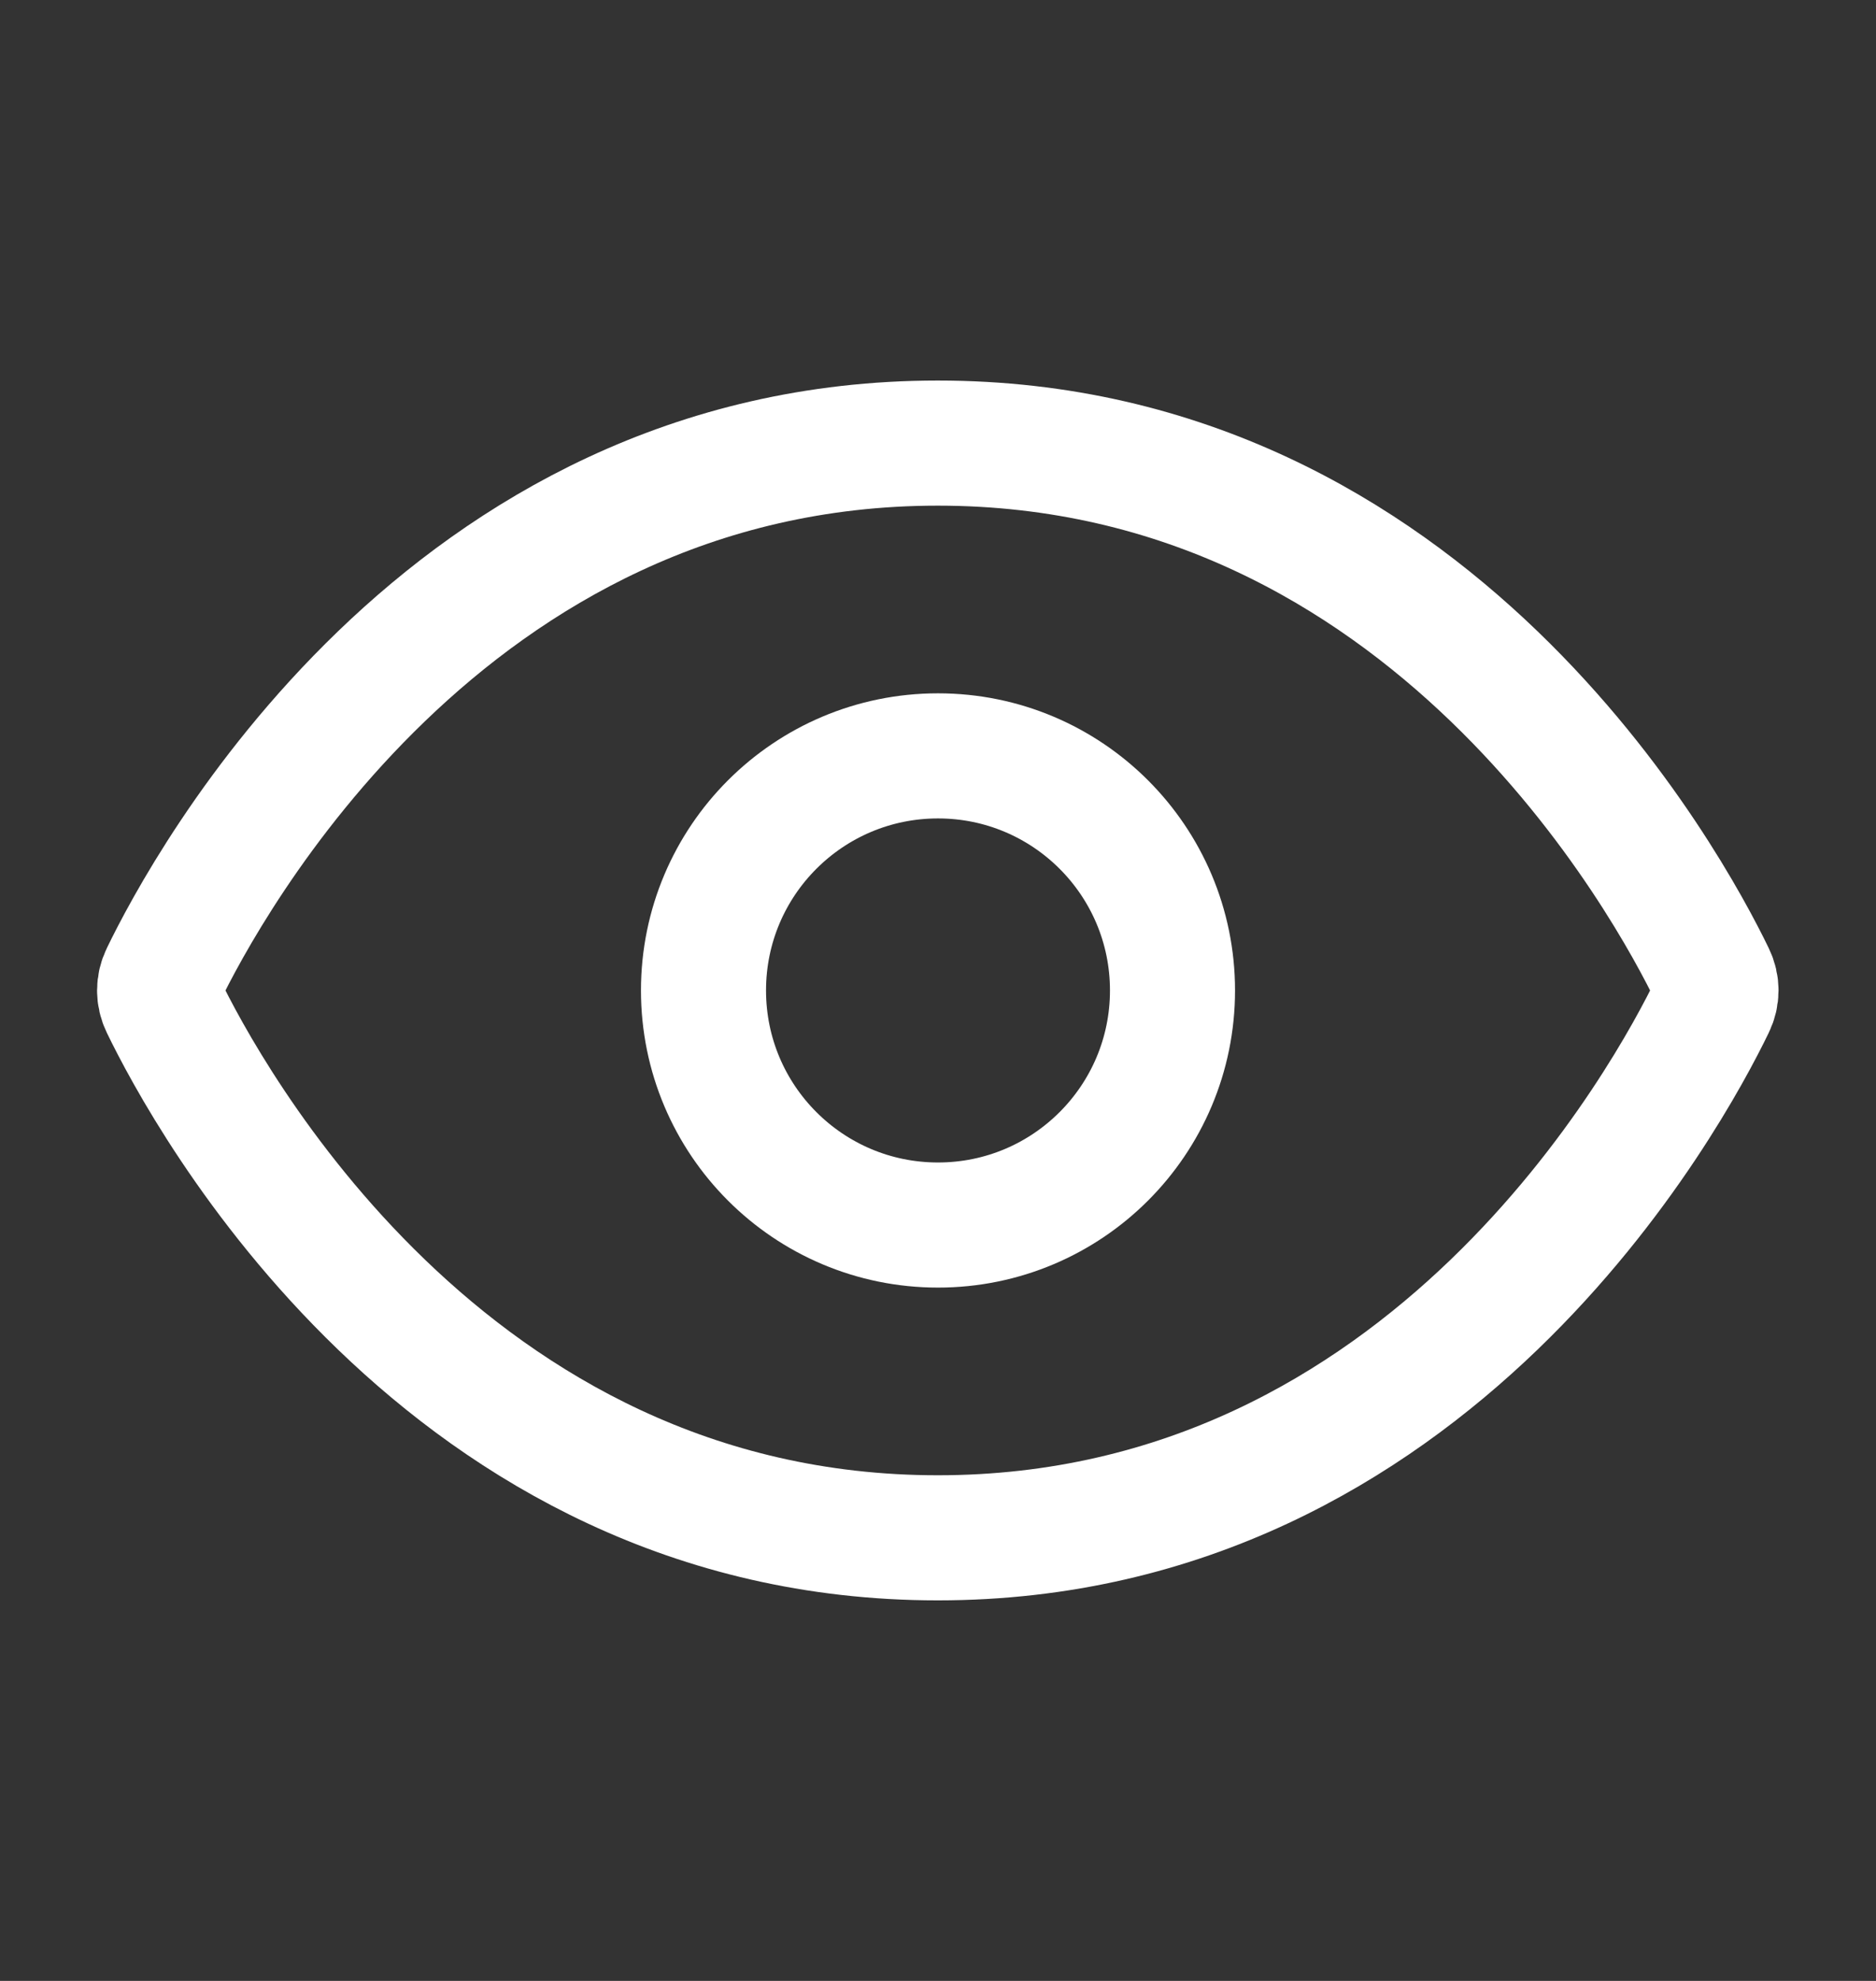
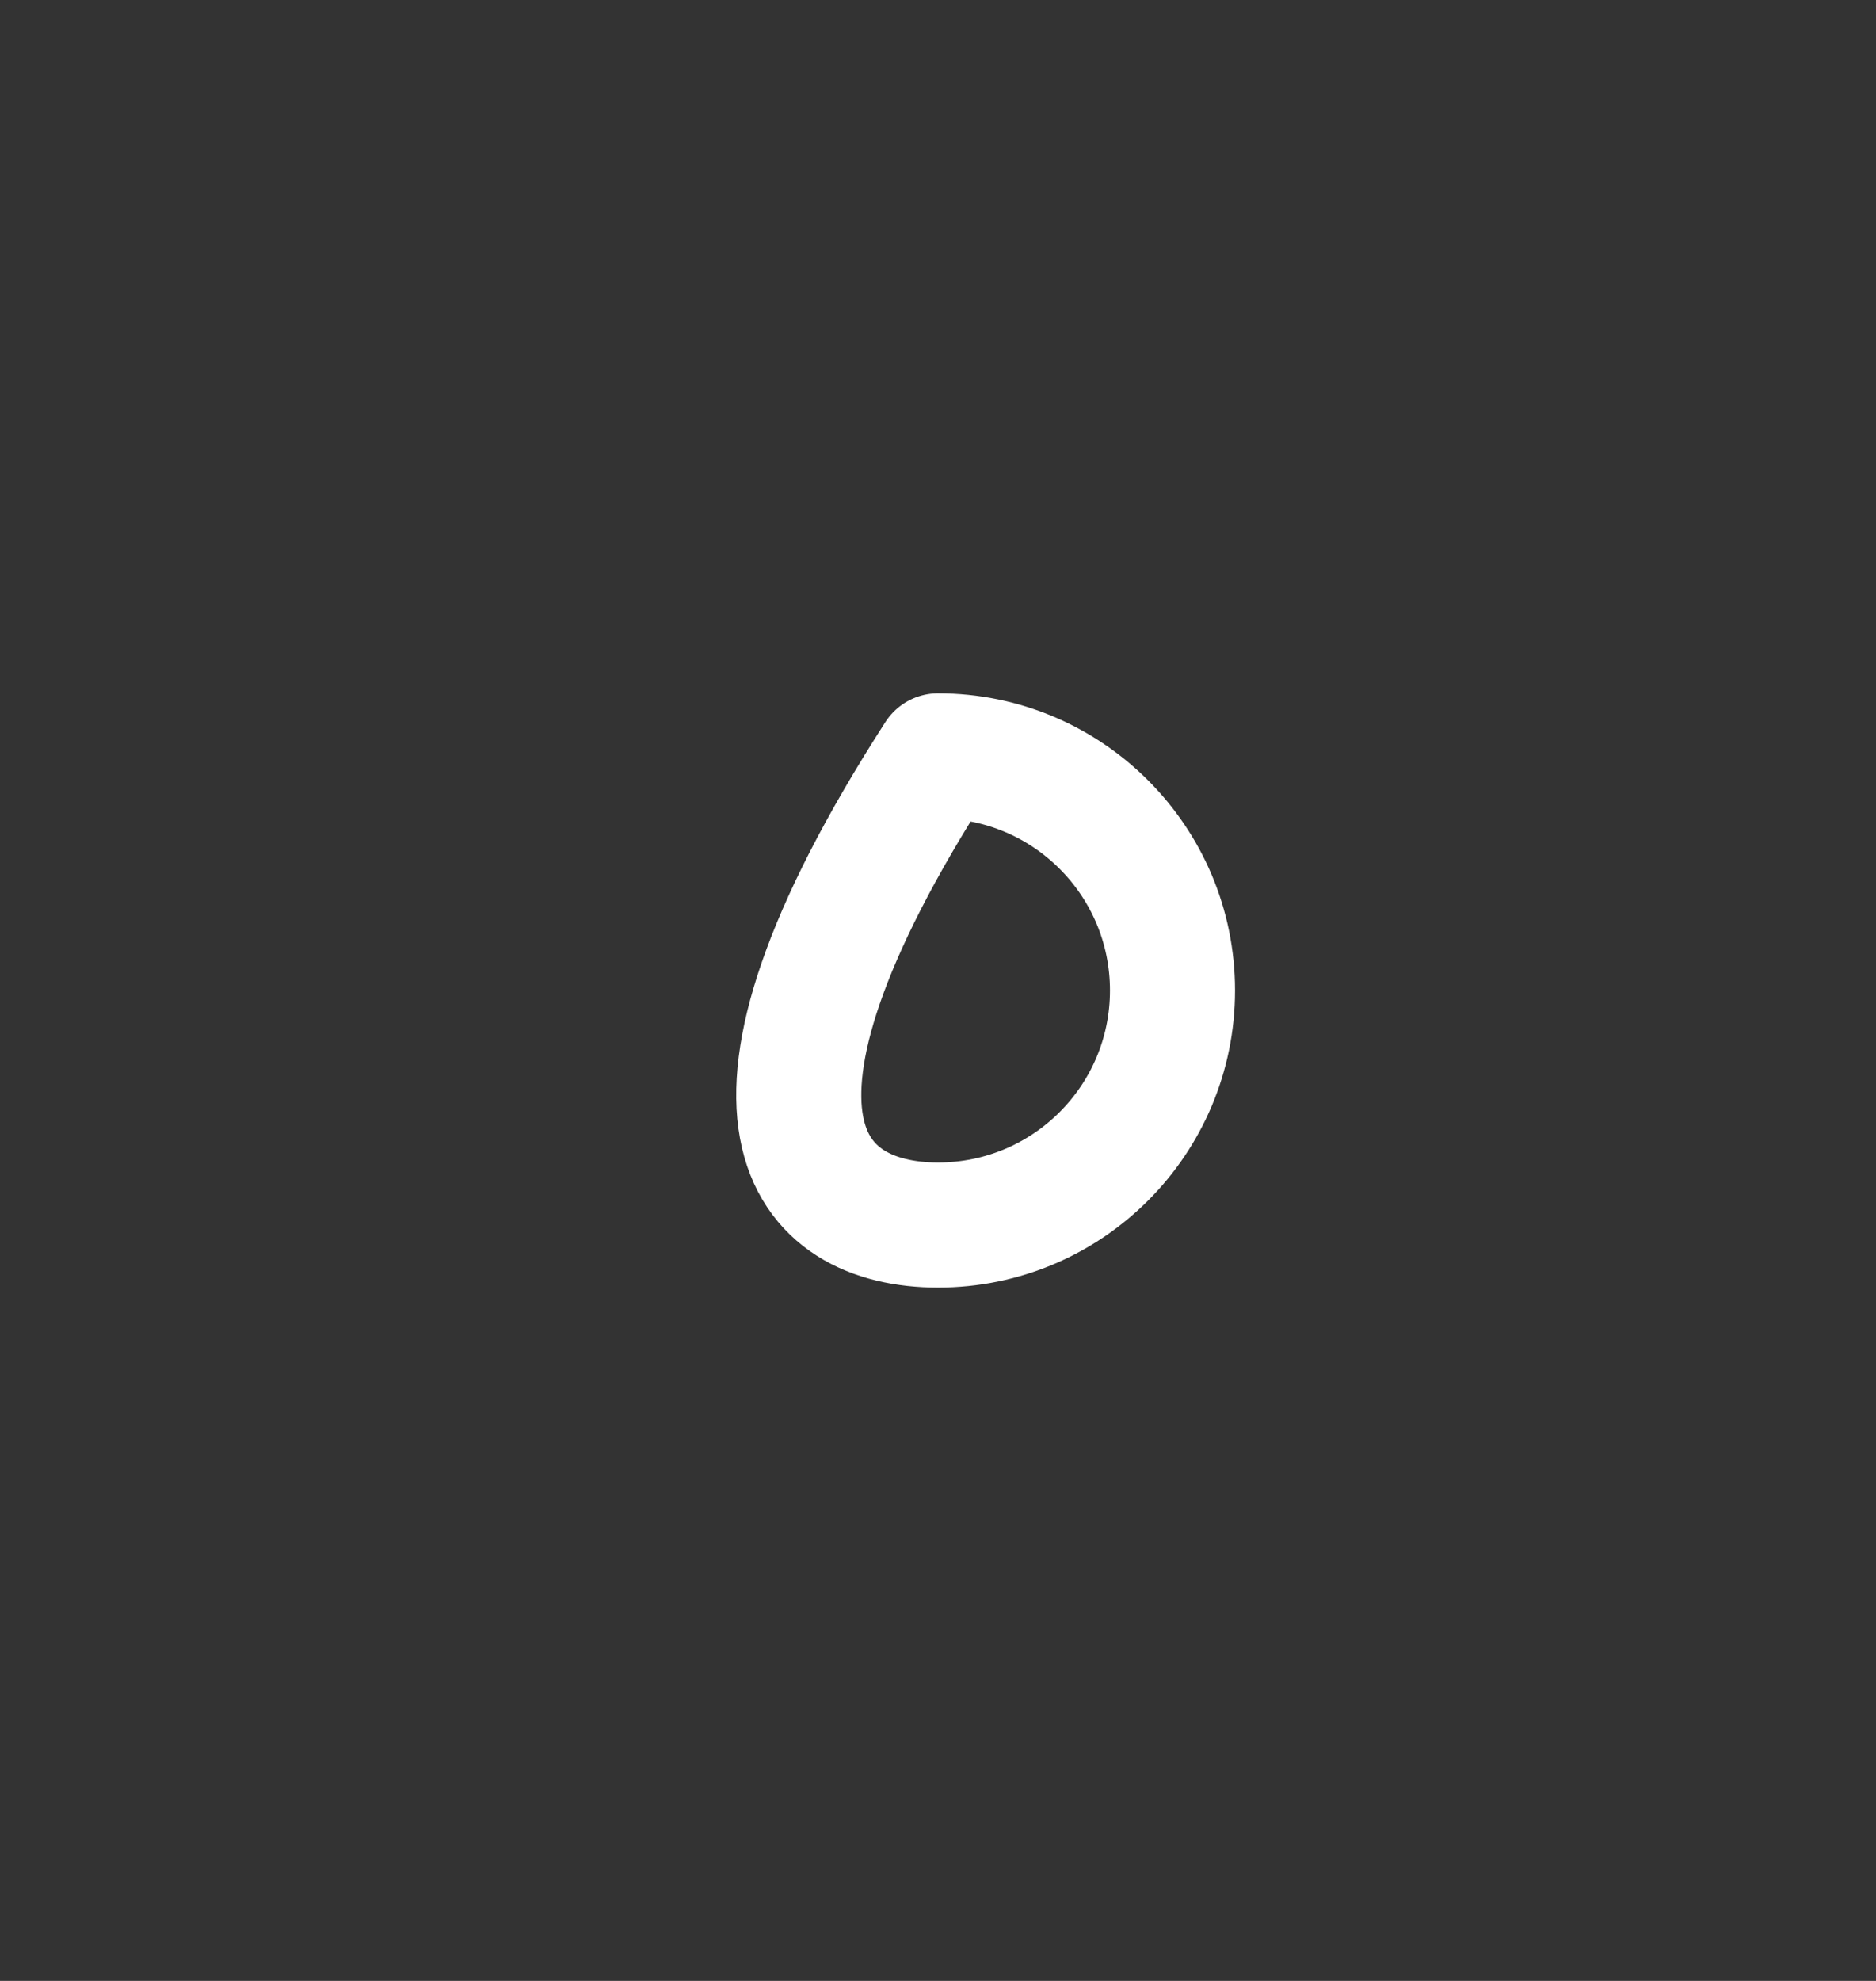
<svg xmlns="http://www.w3.org/2000/svg" width="18" height="19" viewBox="0 0 18 19" fill="none">
  <rect x="0" y="0" width="18" height="19" fill="#333333" stroke="none" />
-   <path d="M8.998 4.25C4.267 4.25 1.973 8.512 1.565 9.356C1.52 9.448 1.52 9.552 1.565 9.644C1.973 10.488 4.267 14.75 8.998 14.75C13.729 14.75 16.023 10.488 16.431 9.644C16.476 9.552 16.476 9.448 16.431 9.356C16.023 8.512 13.729 4.25 8.998 4.25Z" stroke="#FFFFFF" stroke-width="1.2" stroke-linecap="round" stroke-linejoin="round" />
-   <path d="M9 11.75C10.243 11.75 11.25 10.743 11.25 9.5C11.25 8.257 10.243 7.25 9 7.25C7.757 7.25 6.75 8.257 6.75 9.5C6.75 10.743 7.757 11.75 9 11.75Z" stroke="#FFFFFF" stroke-width="1.2" stroke-linecap="round" stroke-linejoin="round" />
+   <path d="M9 11.75C10.243 11.75 11.25 10.743 11.25 9.5C11.25 8.257 10.243 7.25 9 7.25C6.75 10.743 7.757 11.75 9 11.75Z" stroke="#FFFFFF" stroke-width="1.2" stroke-linecap="round" stroke-linejoin="round" />
</svg>